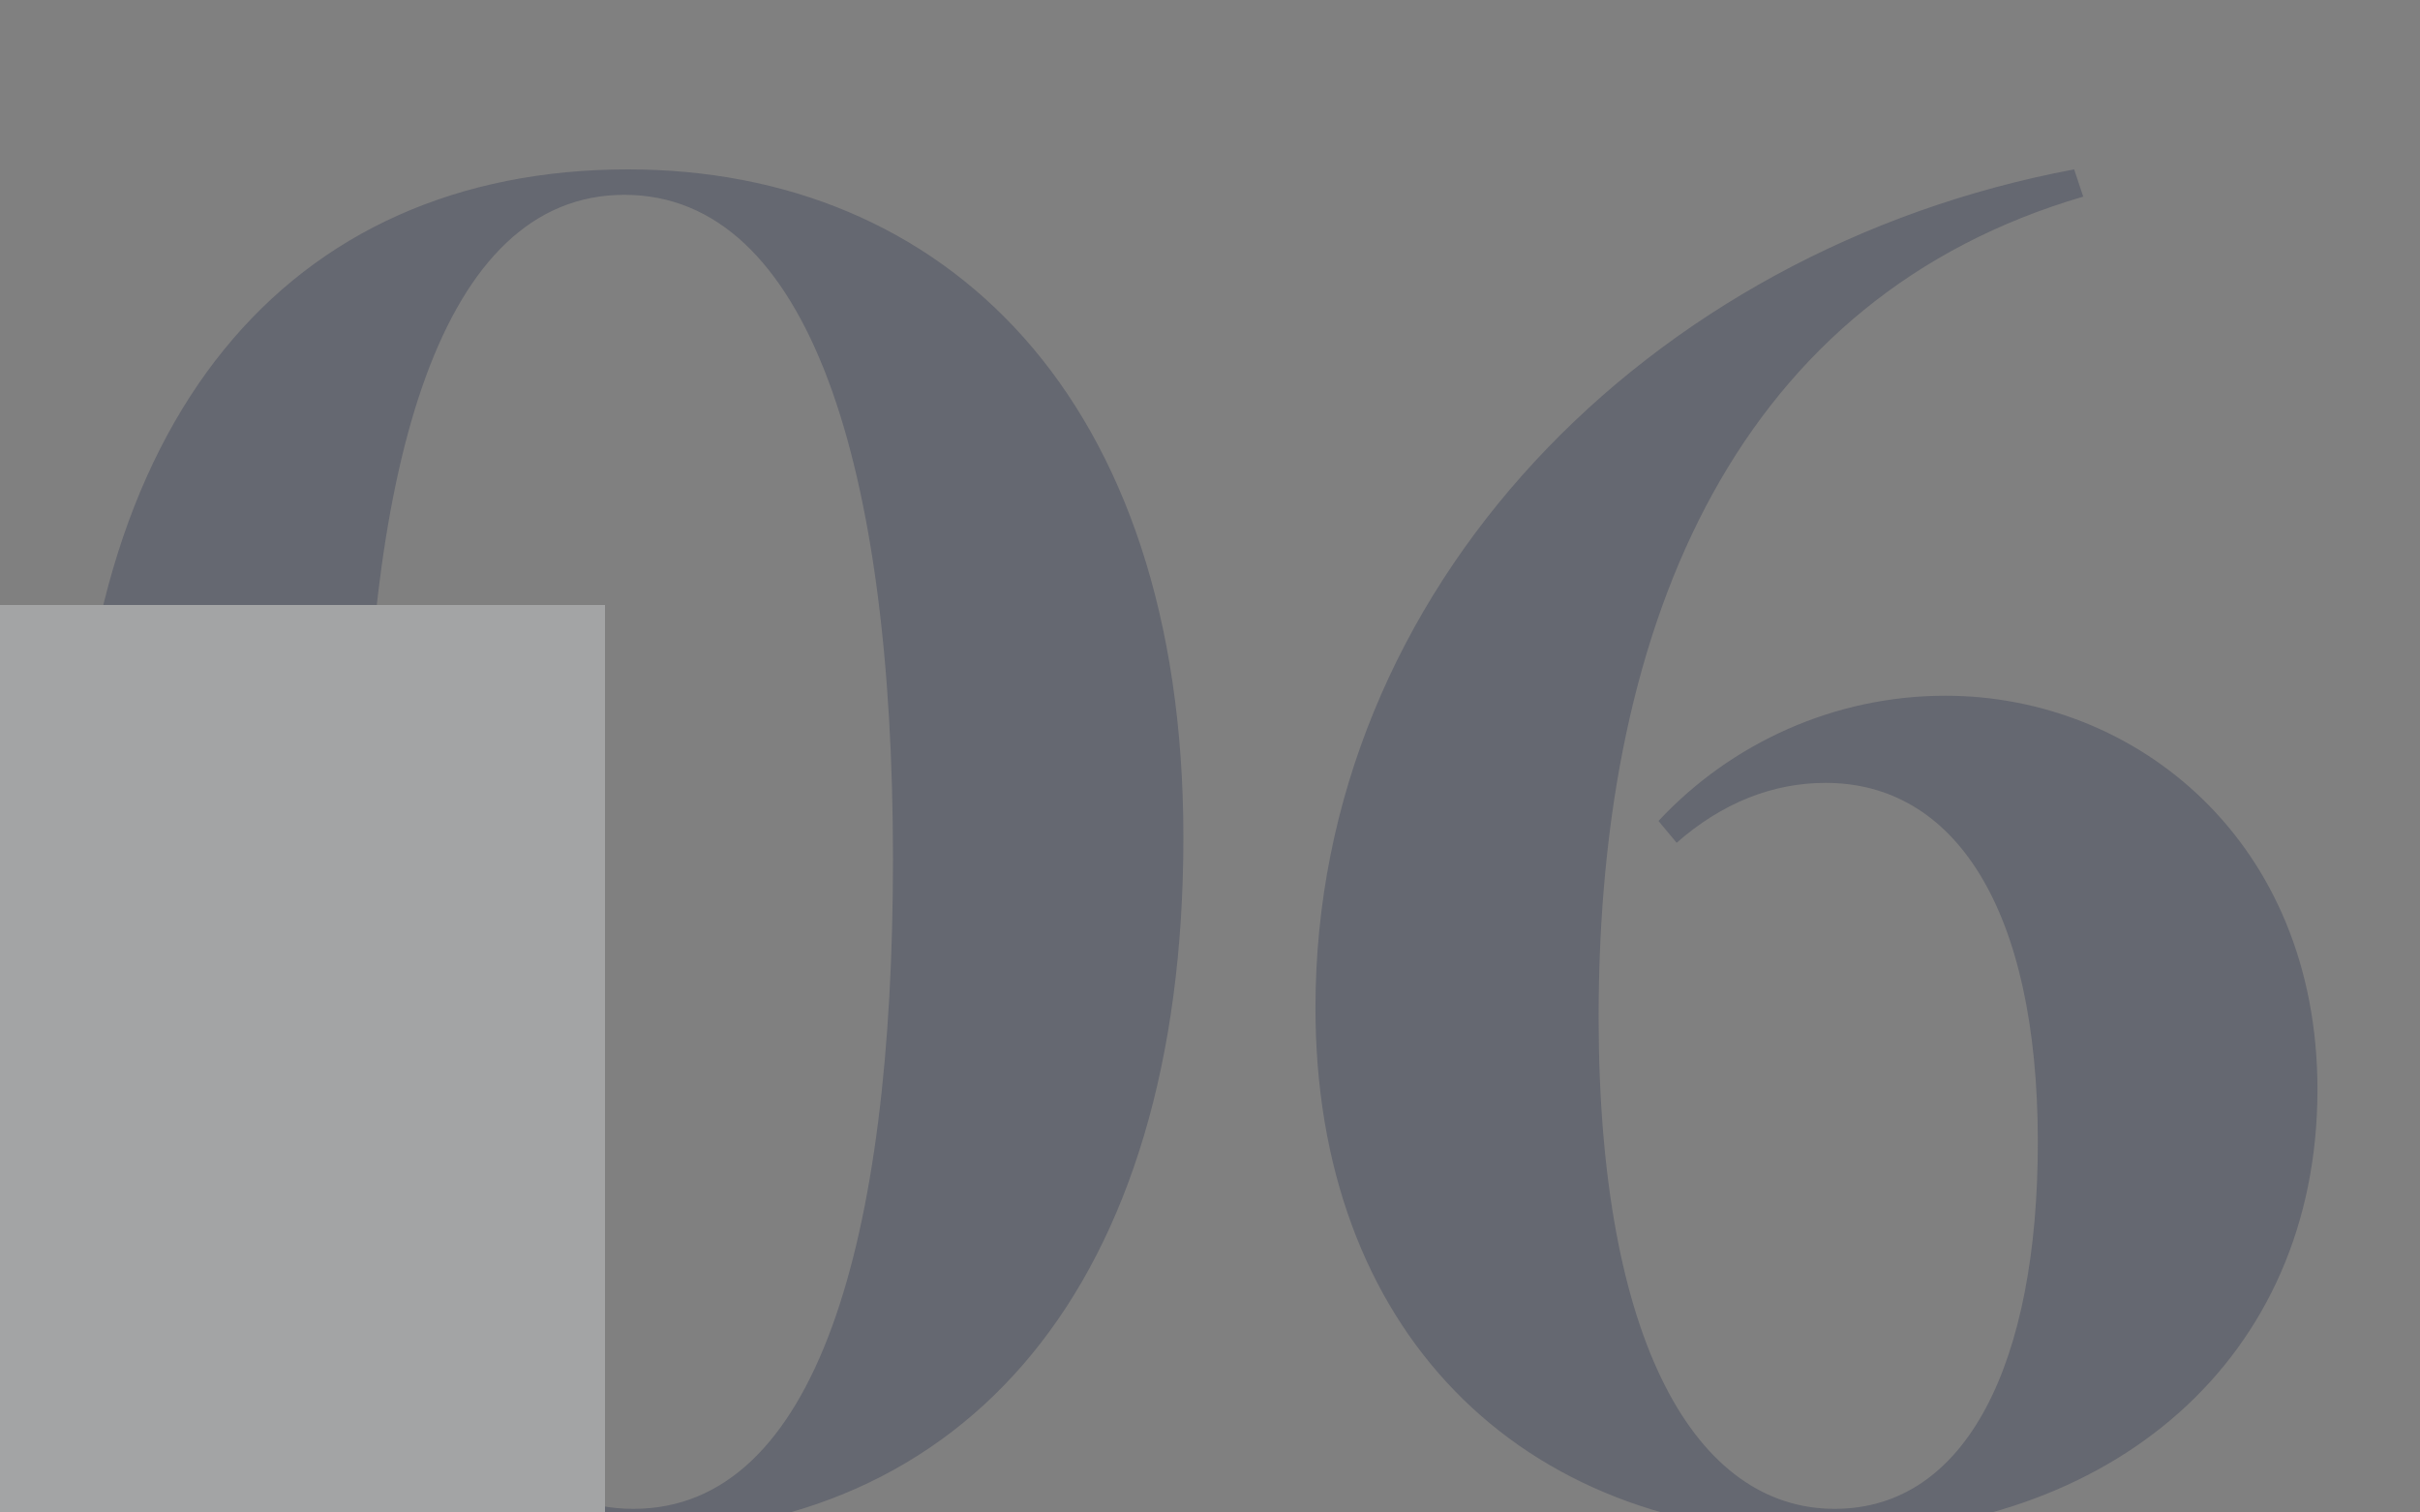
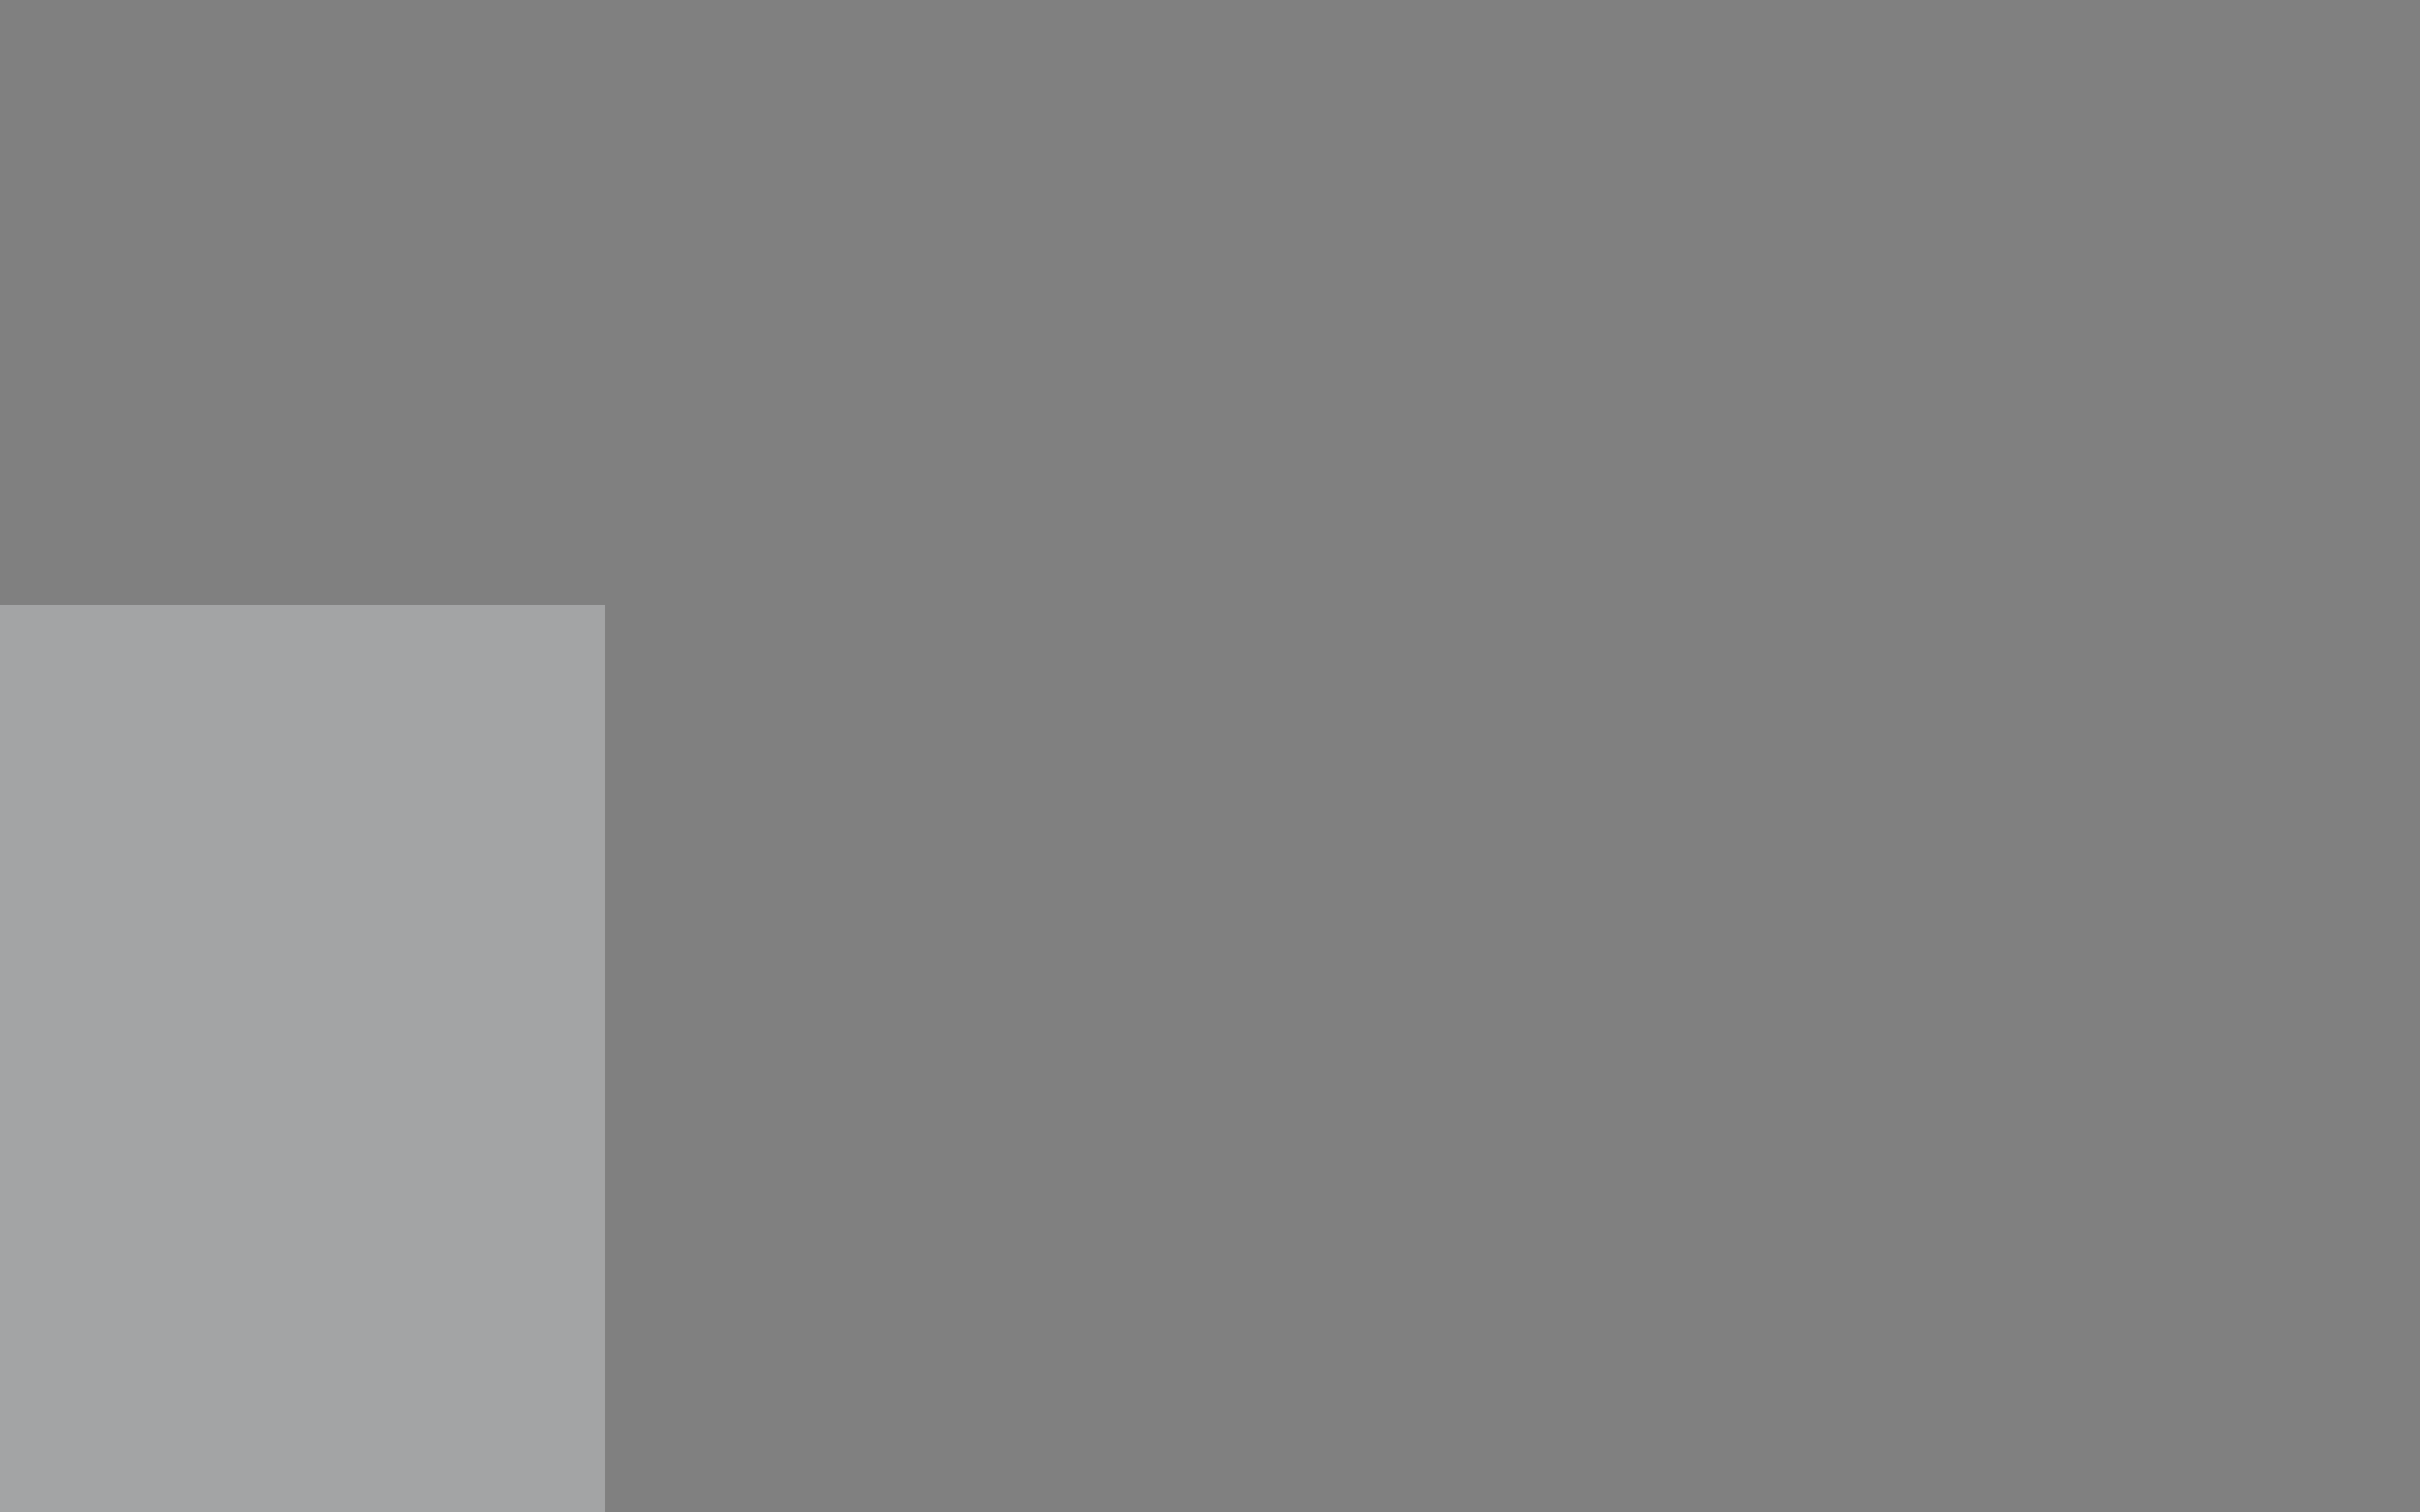
<svg xmlns="http://www.w3.org/2000/svg" width="24" height="15" viewBox="0 0 24 15" fill="none">
  <rect x="0" y="0" width="24" height="15" fill="#808080" stroke="none" />
  <g opacity="0.3" clip-path="url(#clip0_0_2945)">
-     <path d="M6.21 15.216C9.576 15.216 11.736 12.75 11.736 8.304C11.736 3.93 9.36 1.68 6.228 1.68C2.862 1.68 0.738 4.146 0.738 8.592C0.738 12.966 3.096 15.216 6.21 15.216ZM6.282 14.964C4.446 14.964 3.618 12.264 3.618 8.358C3.618 4.596 4.374 1.932 6.192 1.932C8.028 1.932 8.856 4.632 8.856 8.52C8.856 12.3 8.1 14.964 6.282 14.964ZM18.105 15.216C20.948 15.216 22.983 13.47 22.983 10.806C22.983 8.34 21.183 6.9 19.293 6.9C18.195 6.9 17.169 7.368 16.448 8.142L16.628 8.358C17.078 7.962 17.582 7.764 18.105 7.764C19.383 7.764 20.21 9.006 20.21 11.328C20.21 13.506 19.509 14.964 18.195 14.964C16.826 14.964 15.854 13.326 15.854 10.086C15.854 6.09 17.276 2.94 20.66 1.95L20.57 1.68C16.34 2.472 13.046 5.838 13.046 9.996C13.046 13.164 15.044 15.216 18.105 15.216Z" fill="#252E4C" />
    <rect y="6" width="6" height="9" fill="#F4F8FC" />
  </g>
  <defs>
    <clipPath id="clip0_0_2945">
      <rect width="24" height="15" fill="white" />
    </clipPath>
  </defs>
</svg>